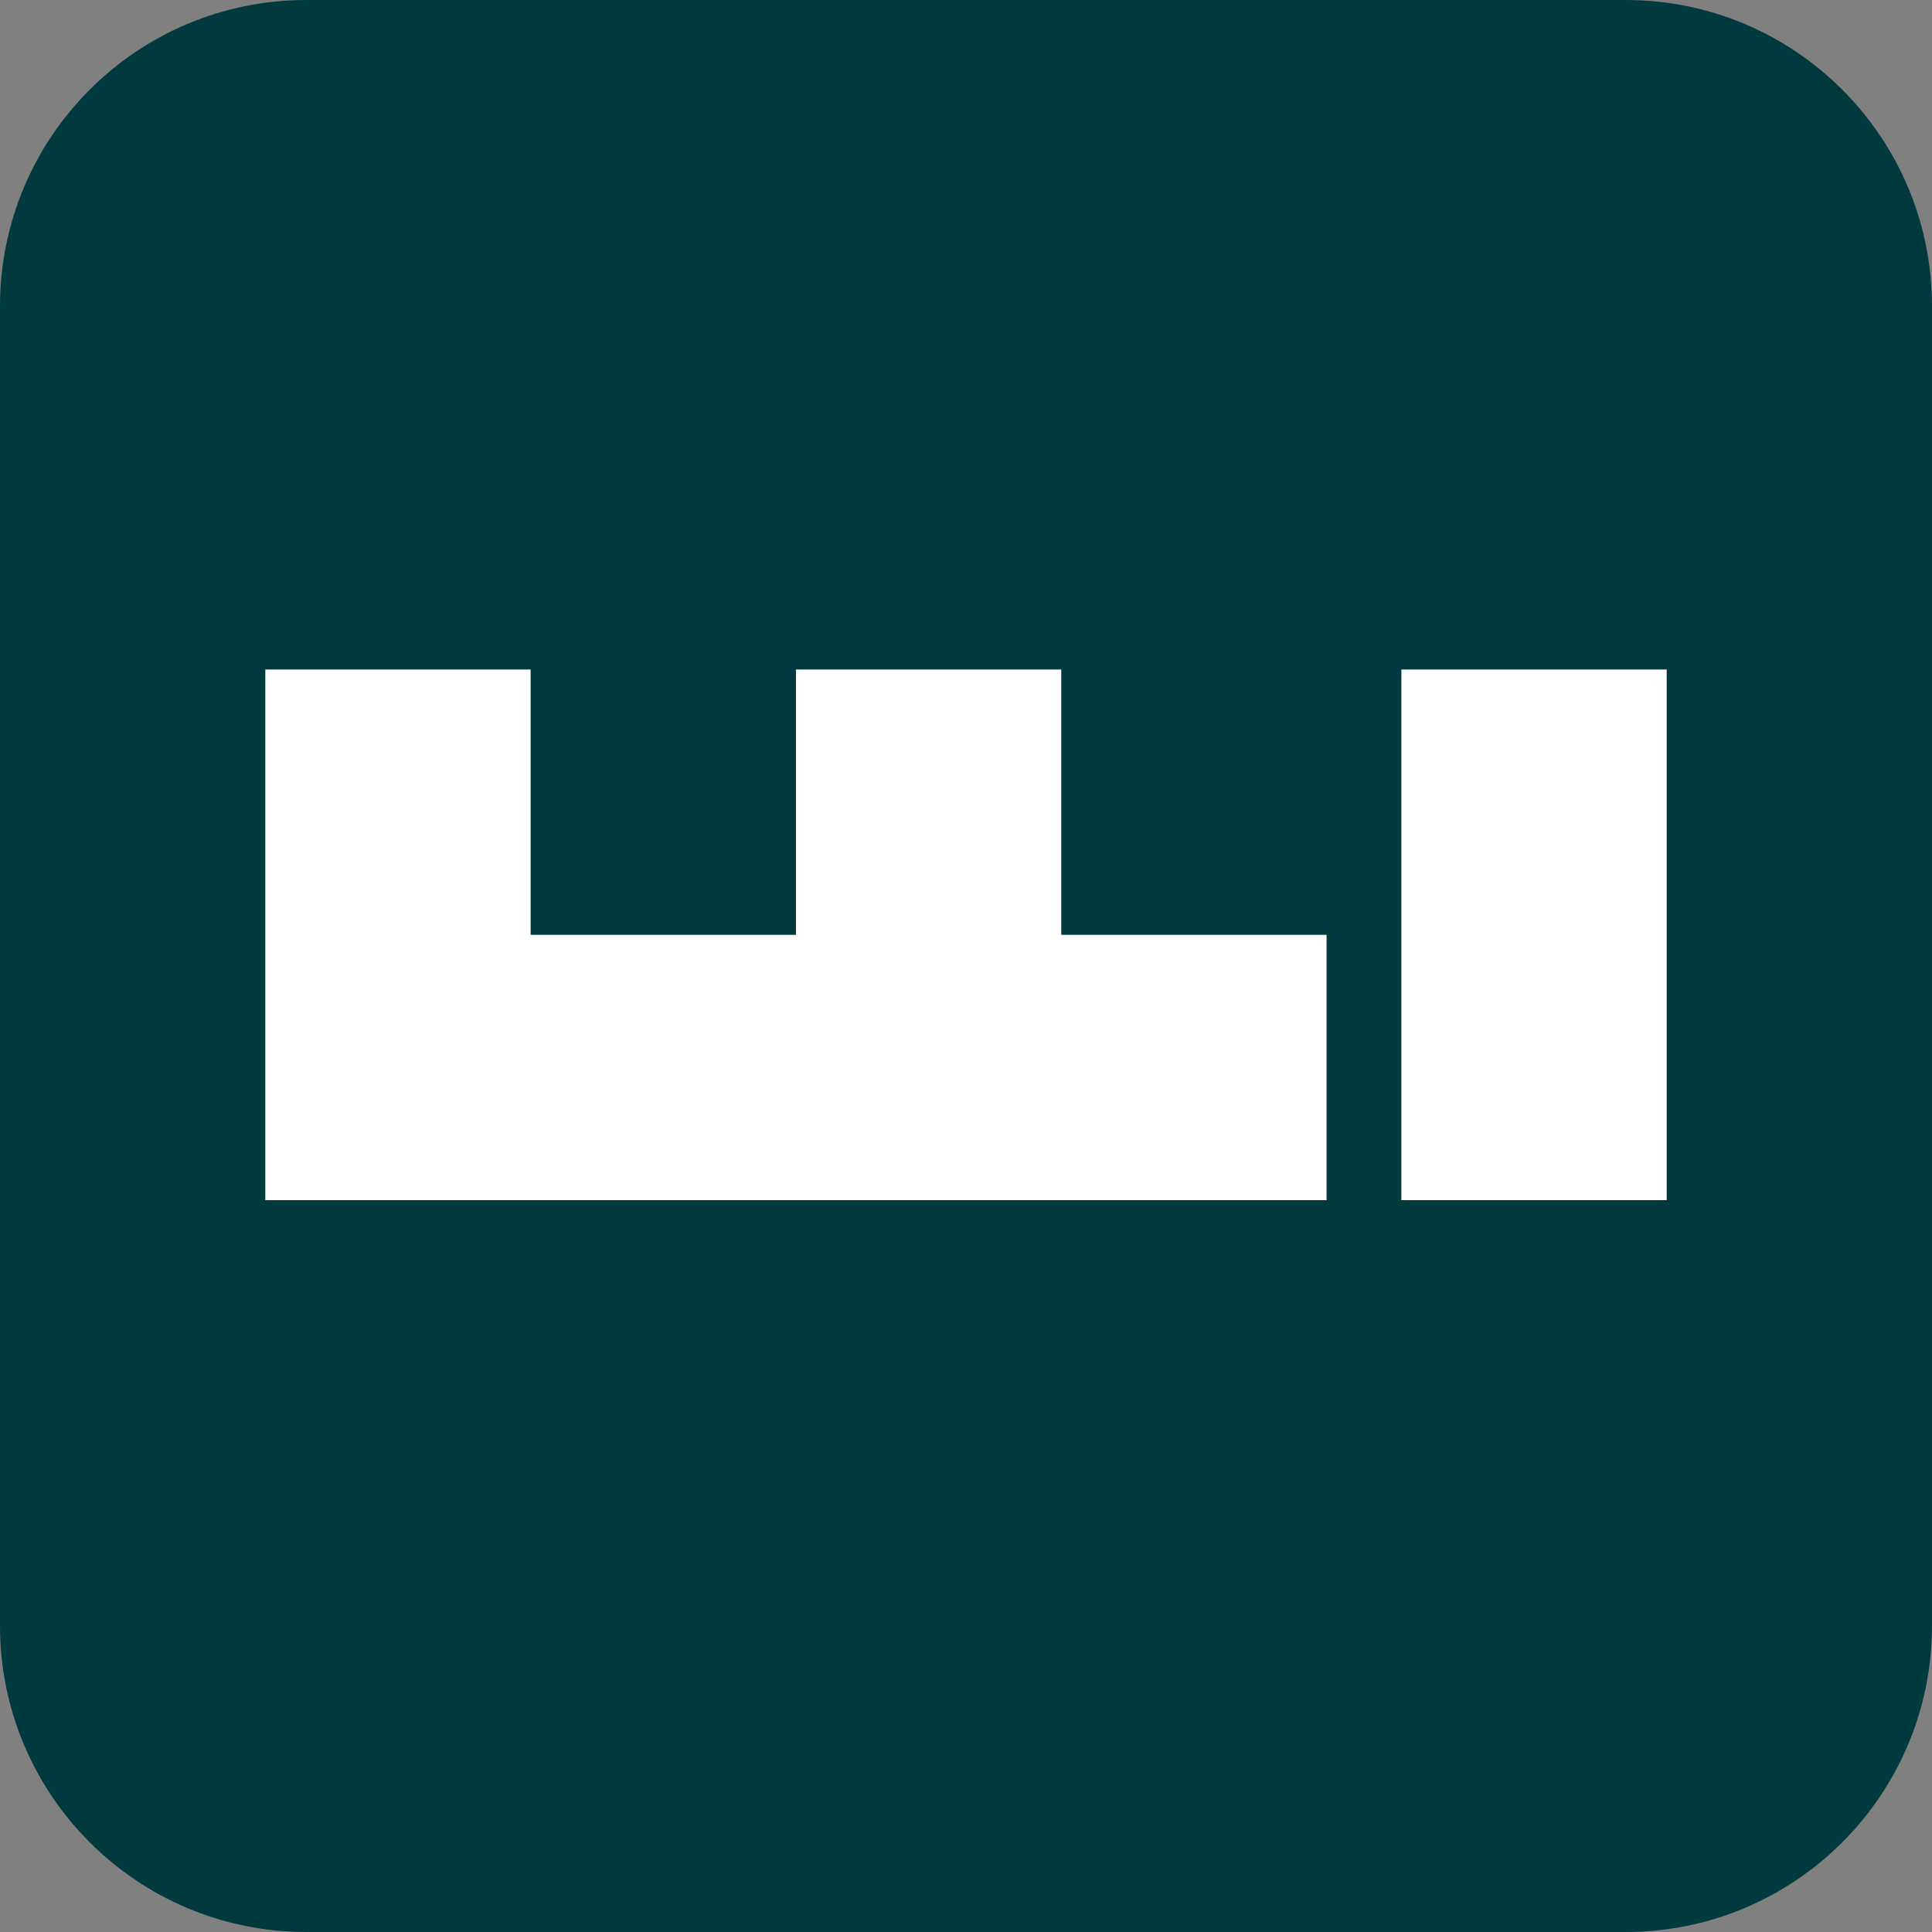
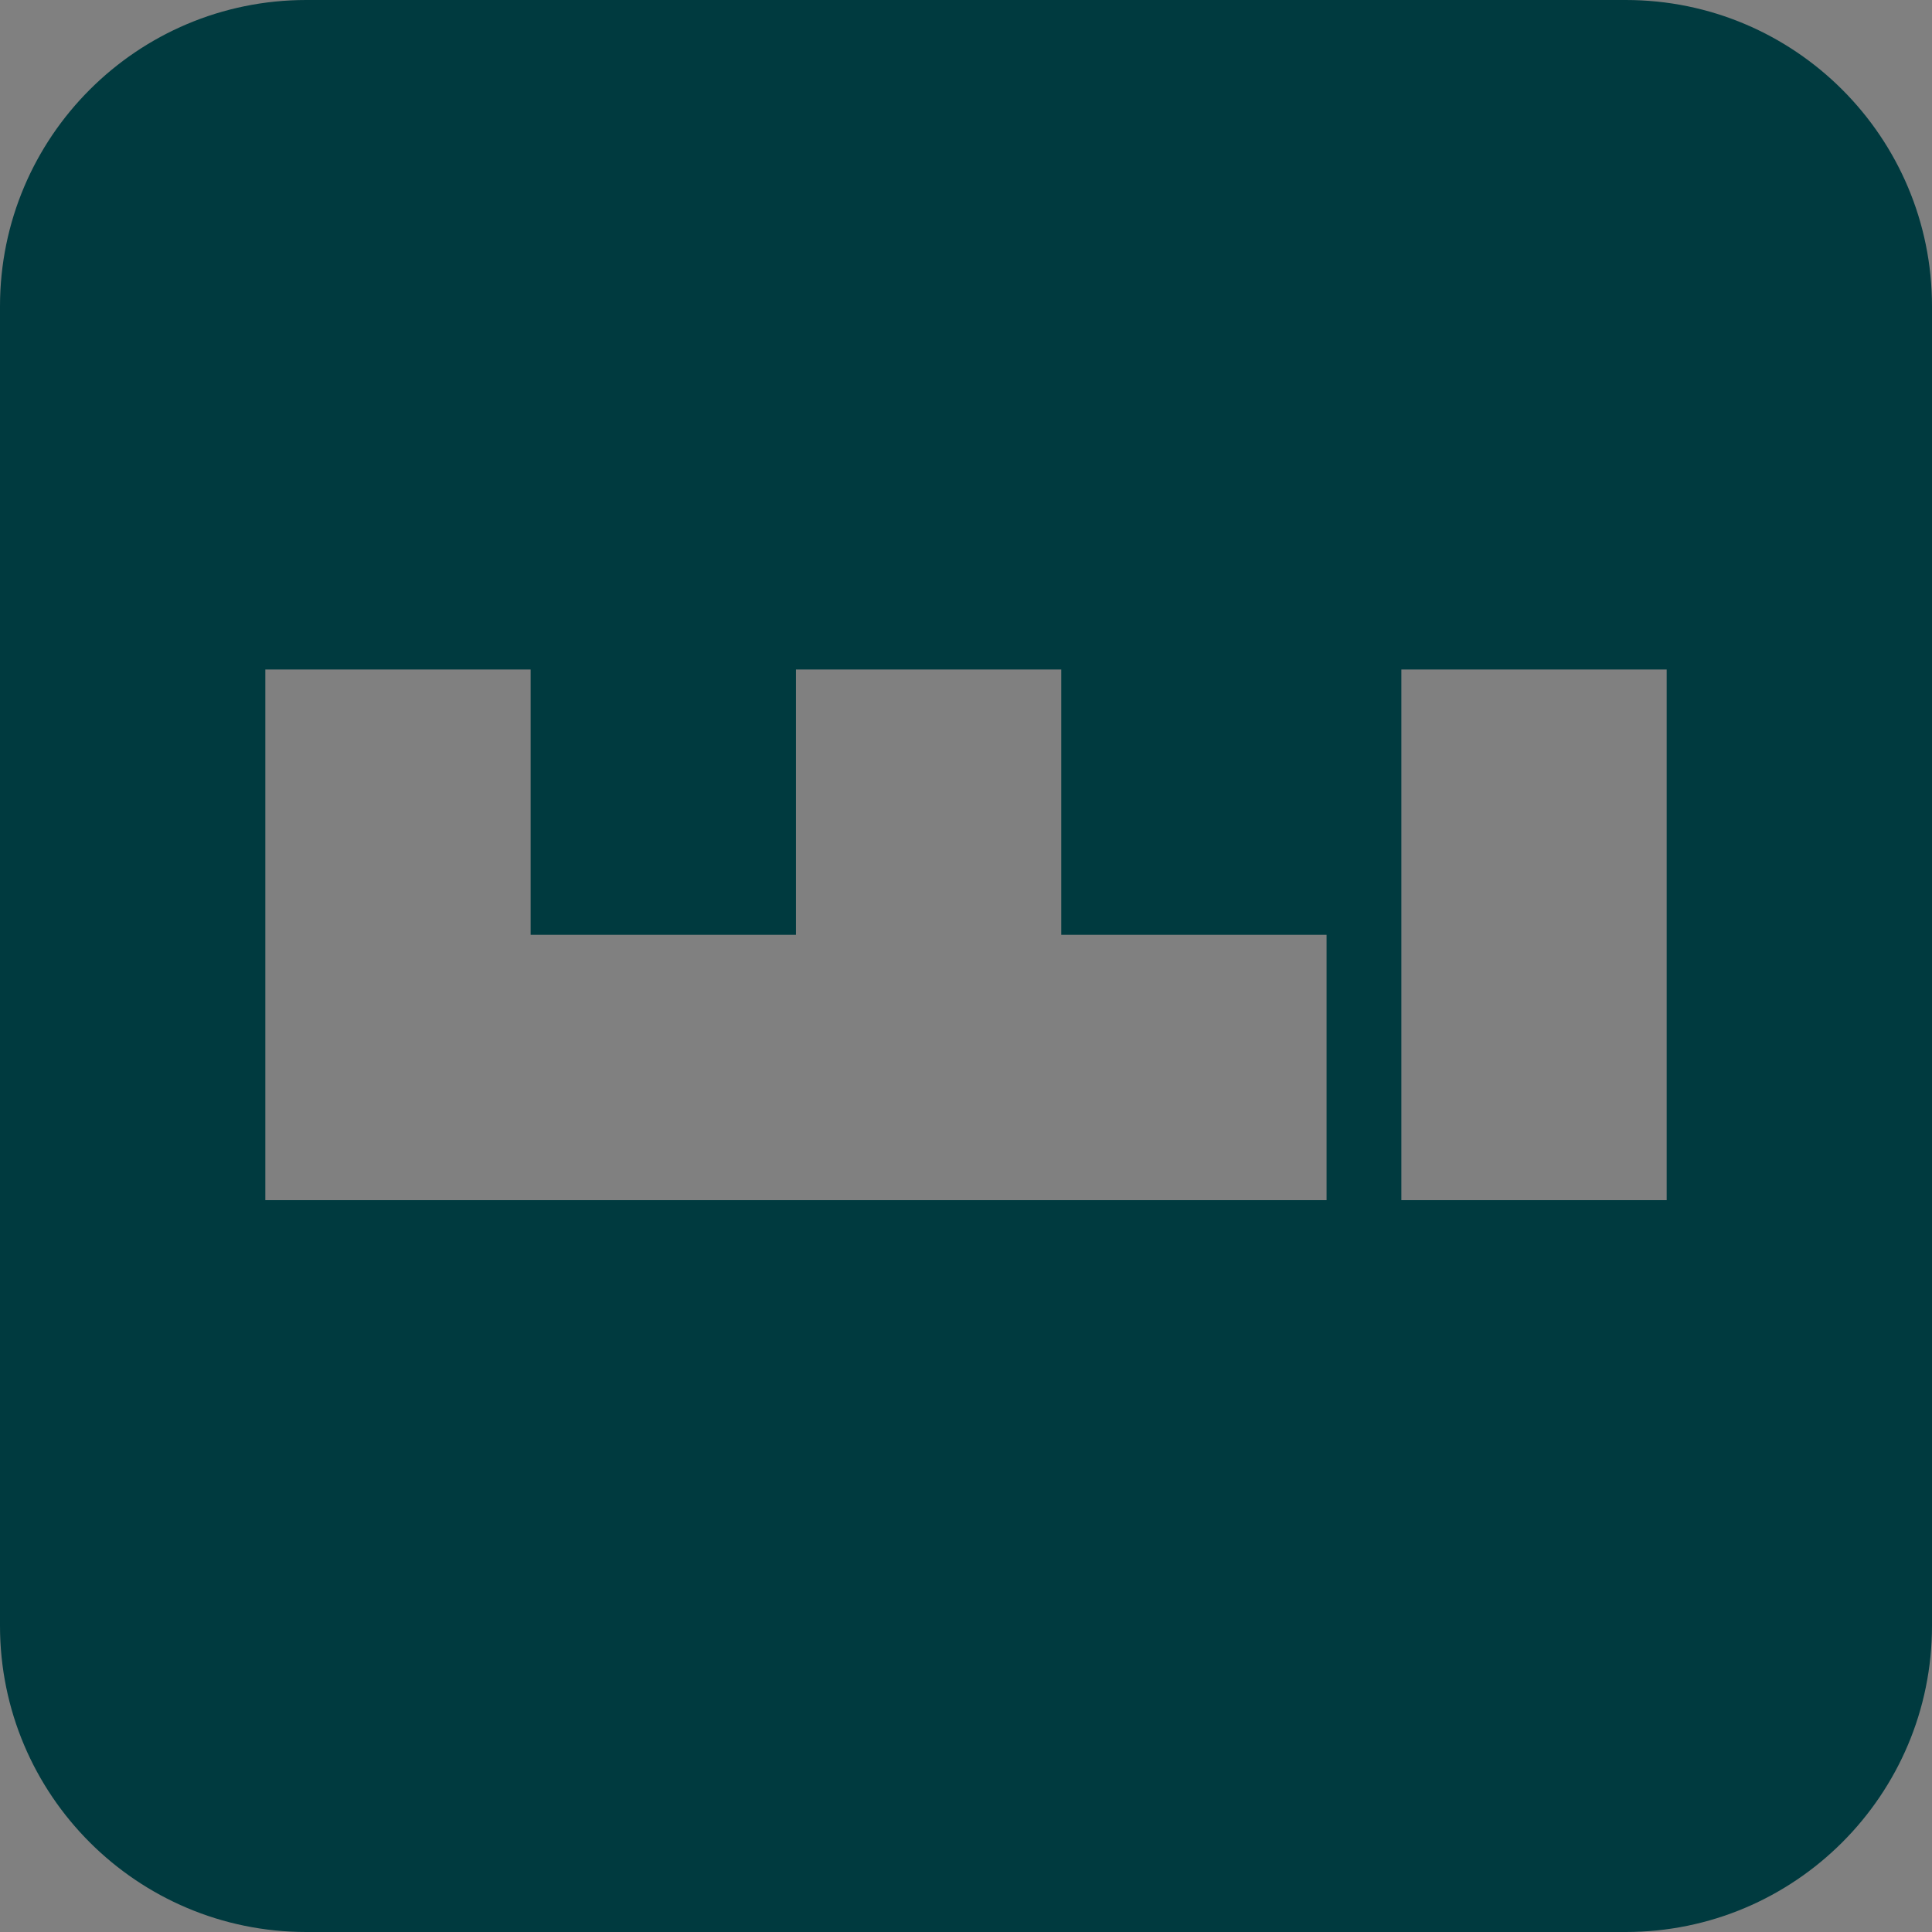
<svg xmlns="http://www.w3.org/2000/svg" id="b" viewBox="0 0 108.5 108.5">
  <rect x="0" y="0" width="108.5" height="108.5" fill="#808080" stroke="none" />
  <g id="c">
-     <rect x="9.75" y="20.1" width="89" height="66" rx="12" ry="12" fill="#fff" />
    <path d="M91.3,0H17.2C7.7,0,0,7.7,0,17.2v74.1c0,9.5,7.7,17.2,17.2,17.2h74.1c9.5,0,17.2-7.7,17.2-17.2V17.2C108.5,7.7,100.8,0,91.3,0h0ZM74.4,67.4H14.9v-29.8h14.9v14.9h14.9v-14.9h14.9v14.9h14.9v14.9h-.1ZM93.6,52.5v14.9h-14.9v-29.8h14.9v14.9Z" fill="#003a3f" />
  </g>
</svg>